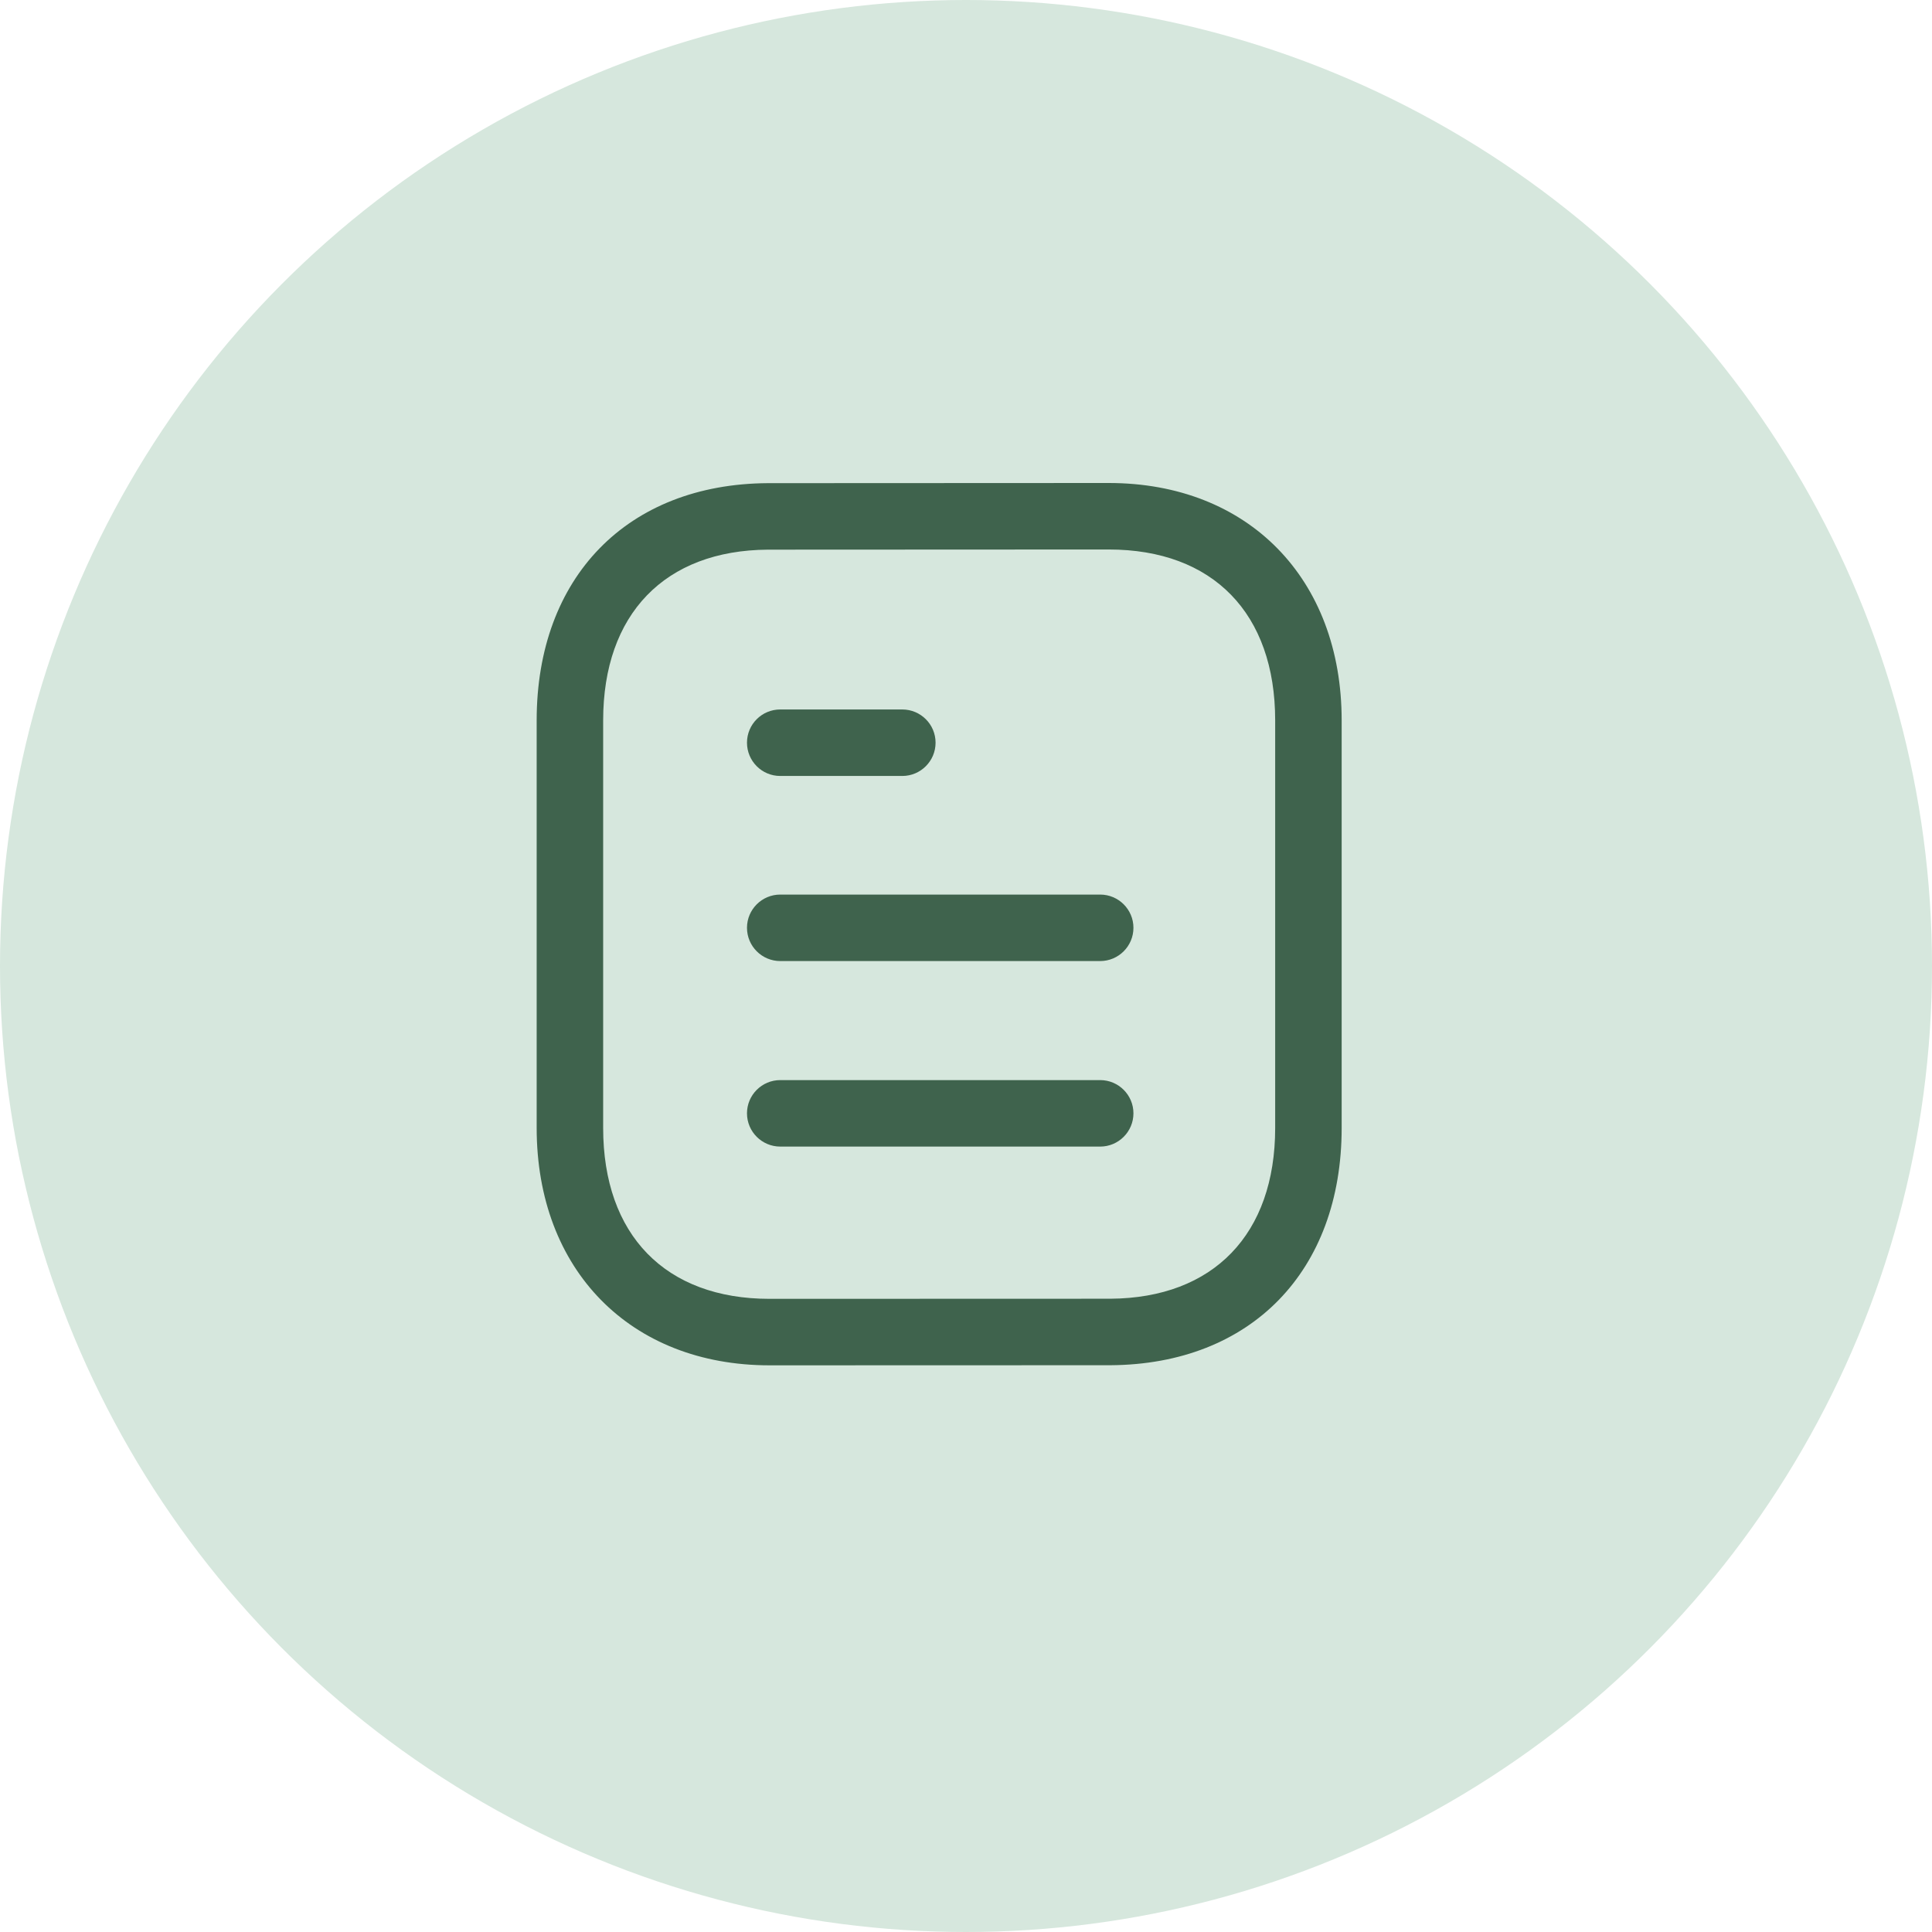
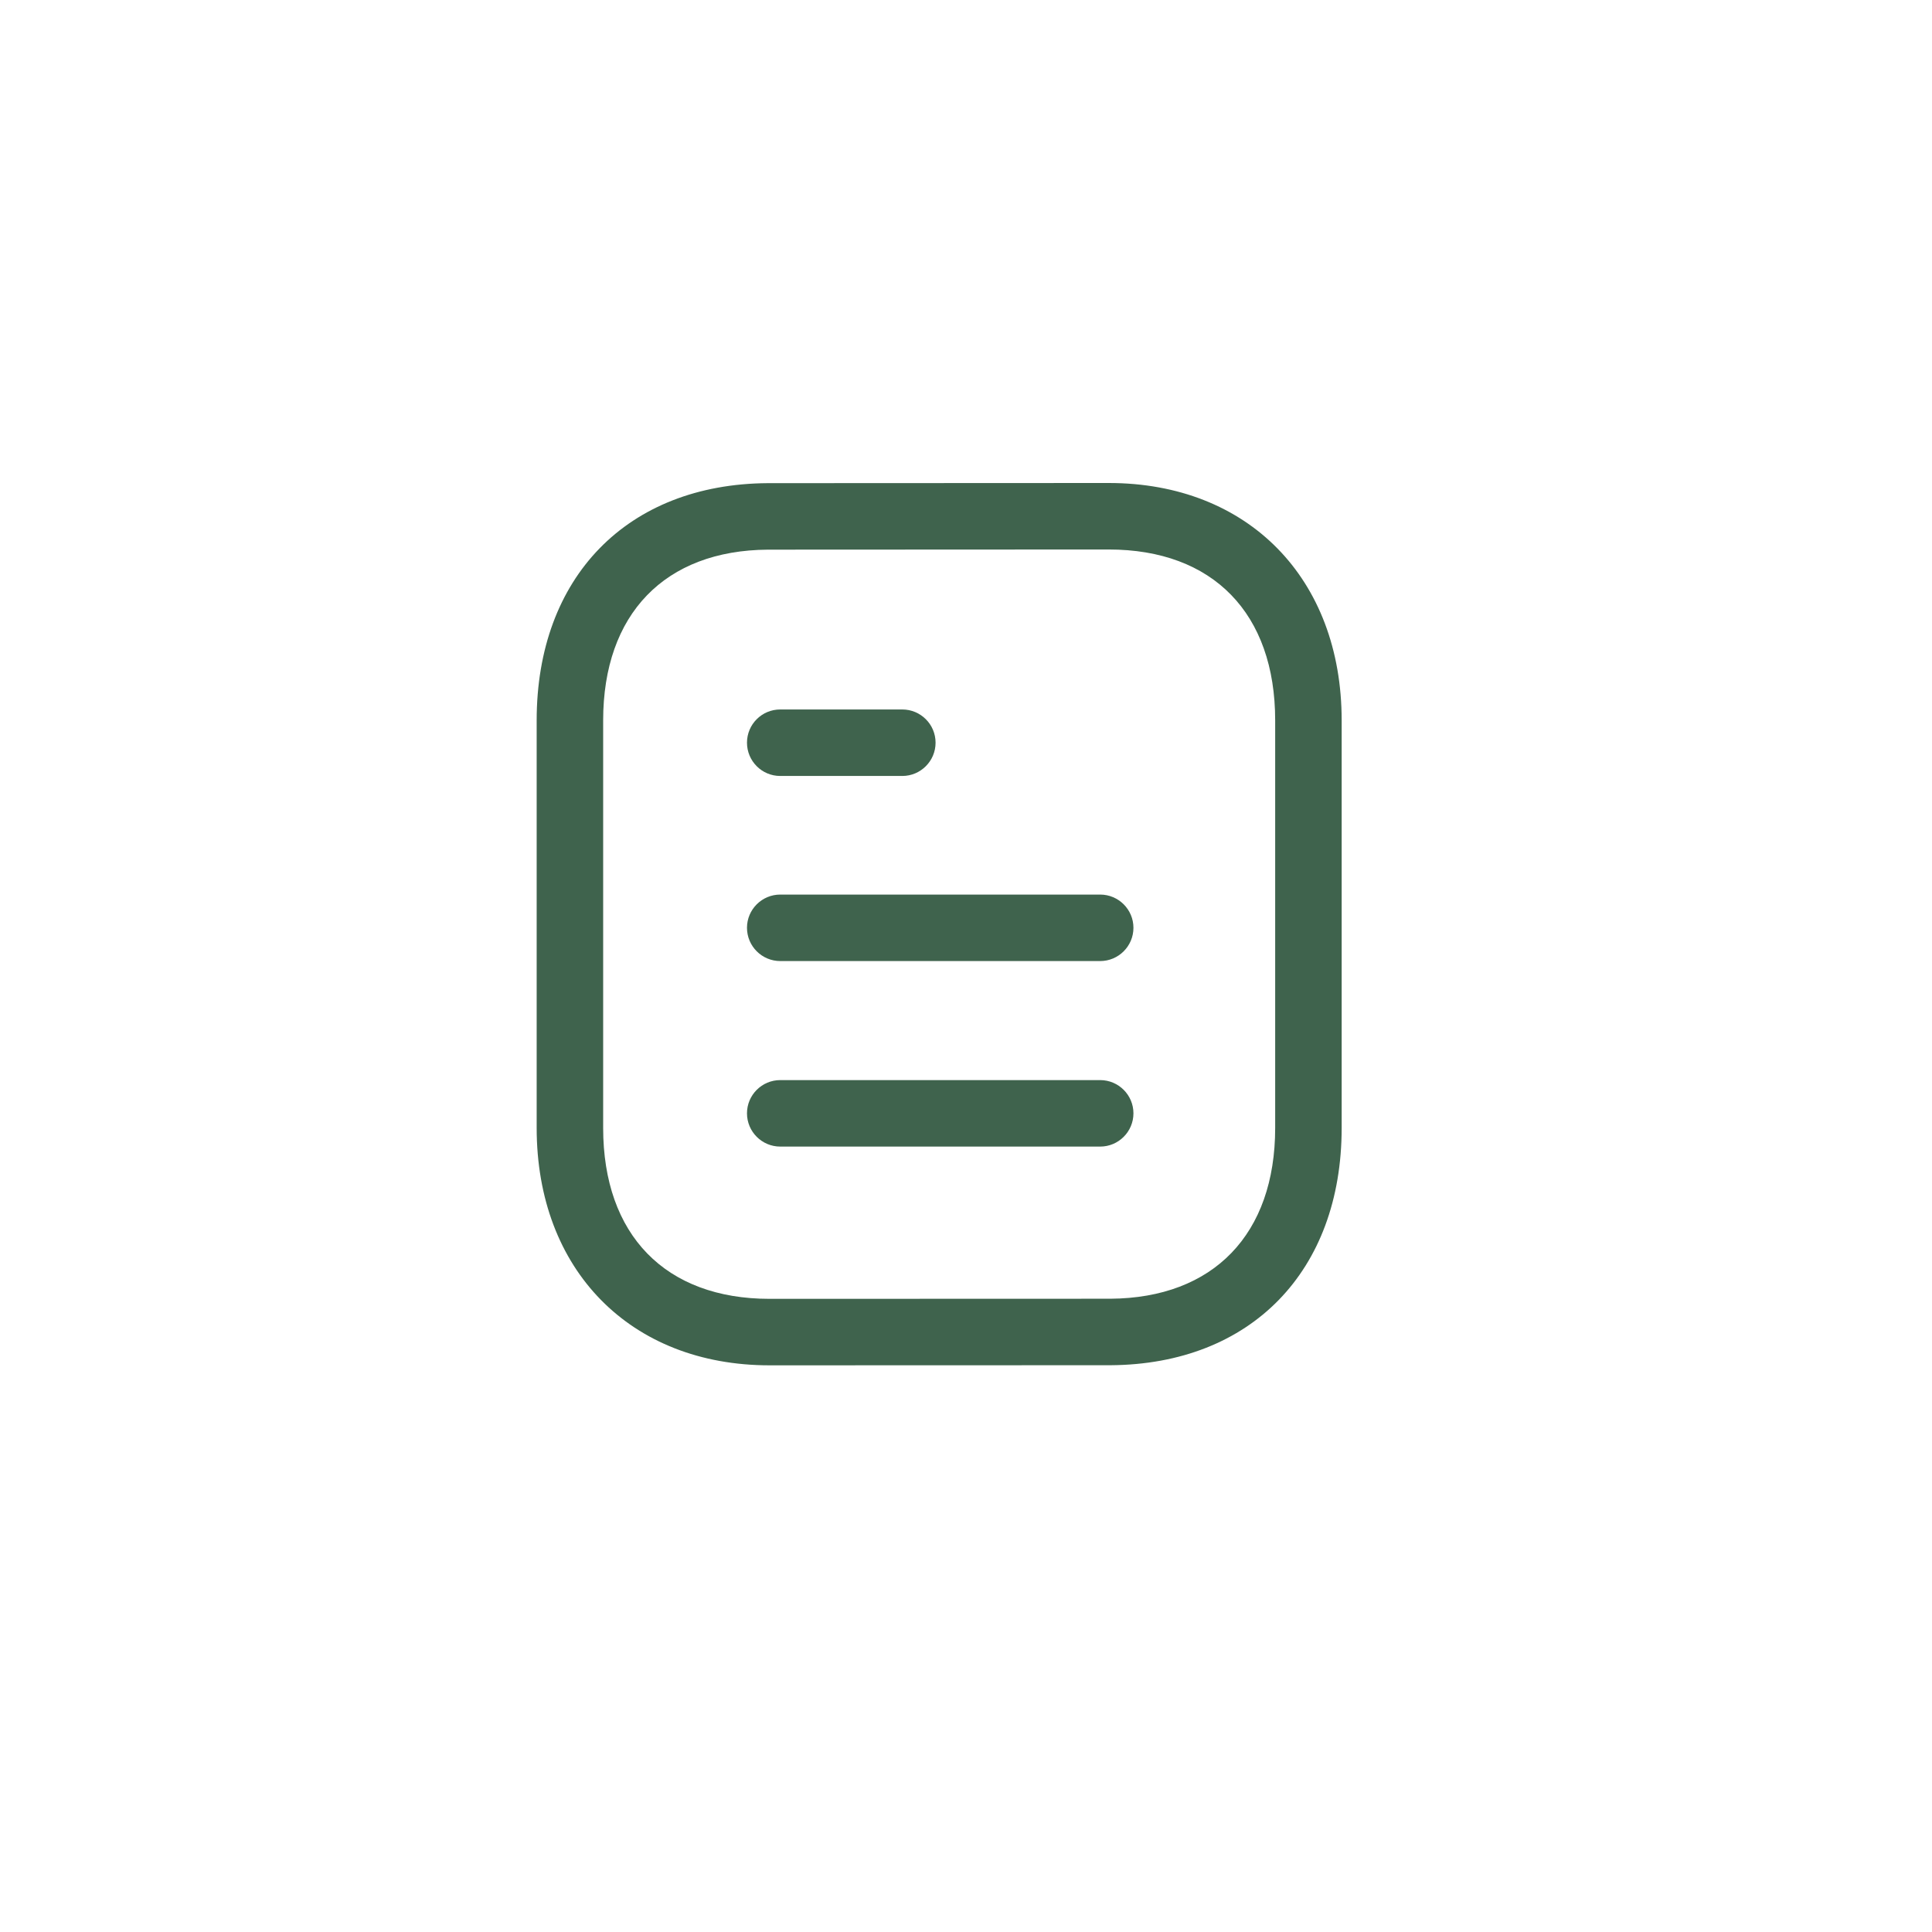
<svg xmlns="http://www.w3.org/2000/svg" width="36" height="36" viewBox="0 0 36 36" fill="none">
-   <circle cx="18" cy="18" r="18" fill="#D6E7DD" />
  <path fill-rule="evenodd" clip-rule="evenodd" d="M20.66 9C23.256 9 25 10.778 25 13.424V21.017C25 23.686 23.31 25.422 20.694 25.439L14.341 25.441C11.745 25.441 10 23.663 10 21.017V13.424C10 10.754 11.69 9.019 14.306 9.003L20.659 9H20.66ZM20.66 10.239L14.31 10.242C12.388 10.254 11.239 11.443 11.239 13.424V21.017C11.239 23.012 12.399 24.202 14.34 24.202L20.689 24.2C22.612 24.188 23.761 22.997 23.761 21.017V13.424C23.761 11.429 22.602 10.239 20.66 10.239ZM20.5 20.126C20.842 20.126 21.12 20.404 21.12 20.745C21.12 21.087 20.842 21.365 20.5 21.365H14.539C14.197 21.365 13.919 21.087 13.919 20.745C13.919 20.404 14.197 20.126 14.539 20.126H20.5ZM20.5 16.669C20.842 16.669 21.12 16.947 21.12 17.288C21.12 17.63 20.842 17.908 20.5 17.908H14.539C14.197 17.908 13.919 17.63 13.919 17.288C13.919 16.947 14.197 16.669 14.539 16.669H20.5ZM16.813 13.22C17.155 13.22 17.433 13.497 17.433 13.839C17.433 14.181 17.155 14.459 16.813 14.459H14.538C14.196 14.459 13.919 14.181 13.919 13.839C13.919 13.497 14.196 13.22 14.538 13.22H16.813Z" fill="#3F634D" />
</svg>